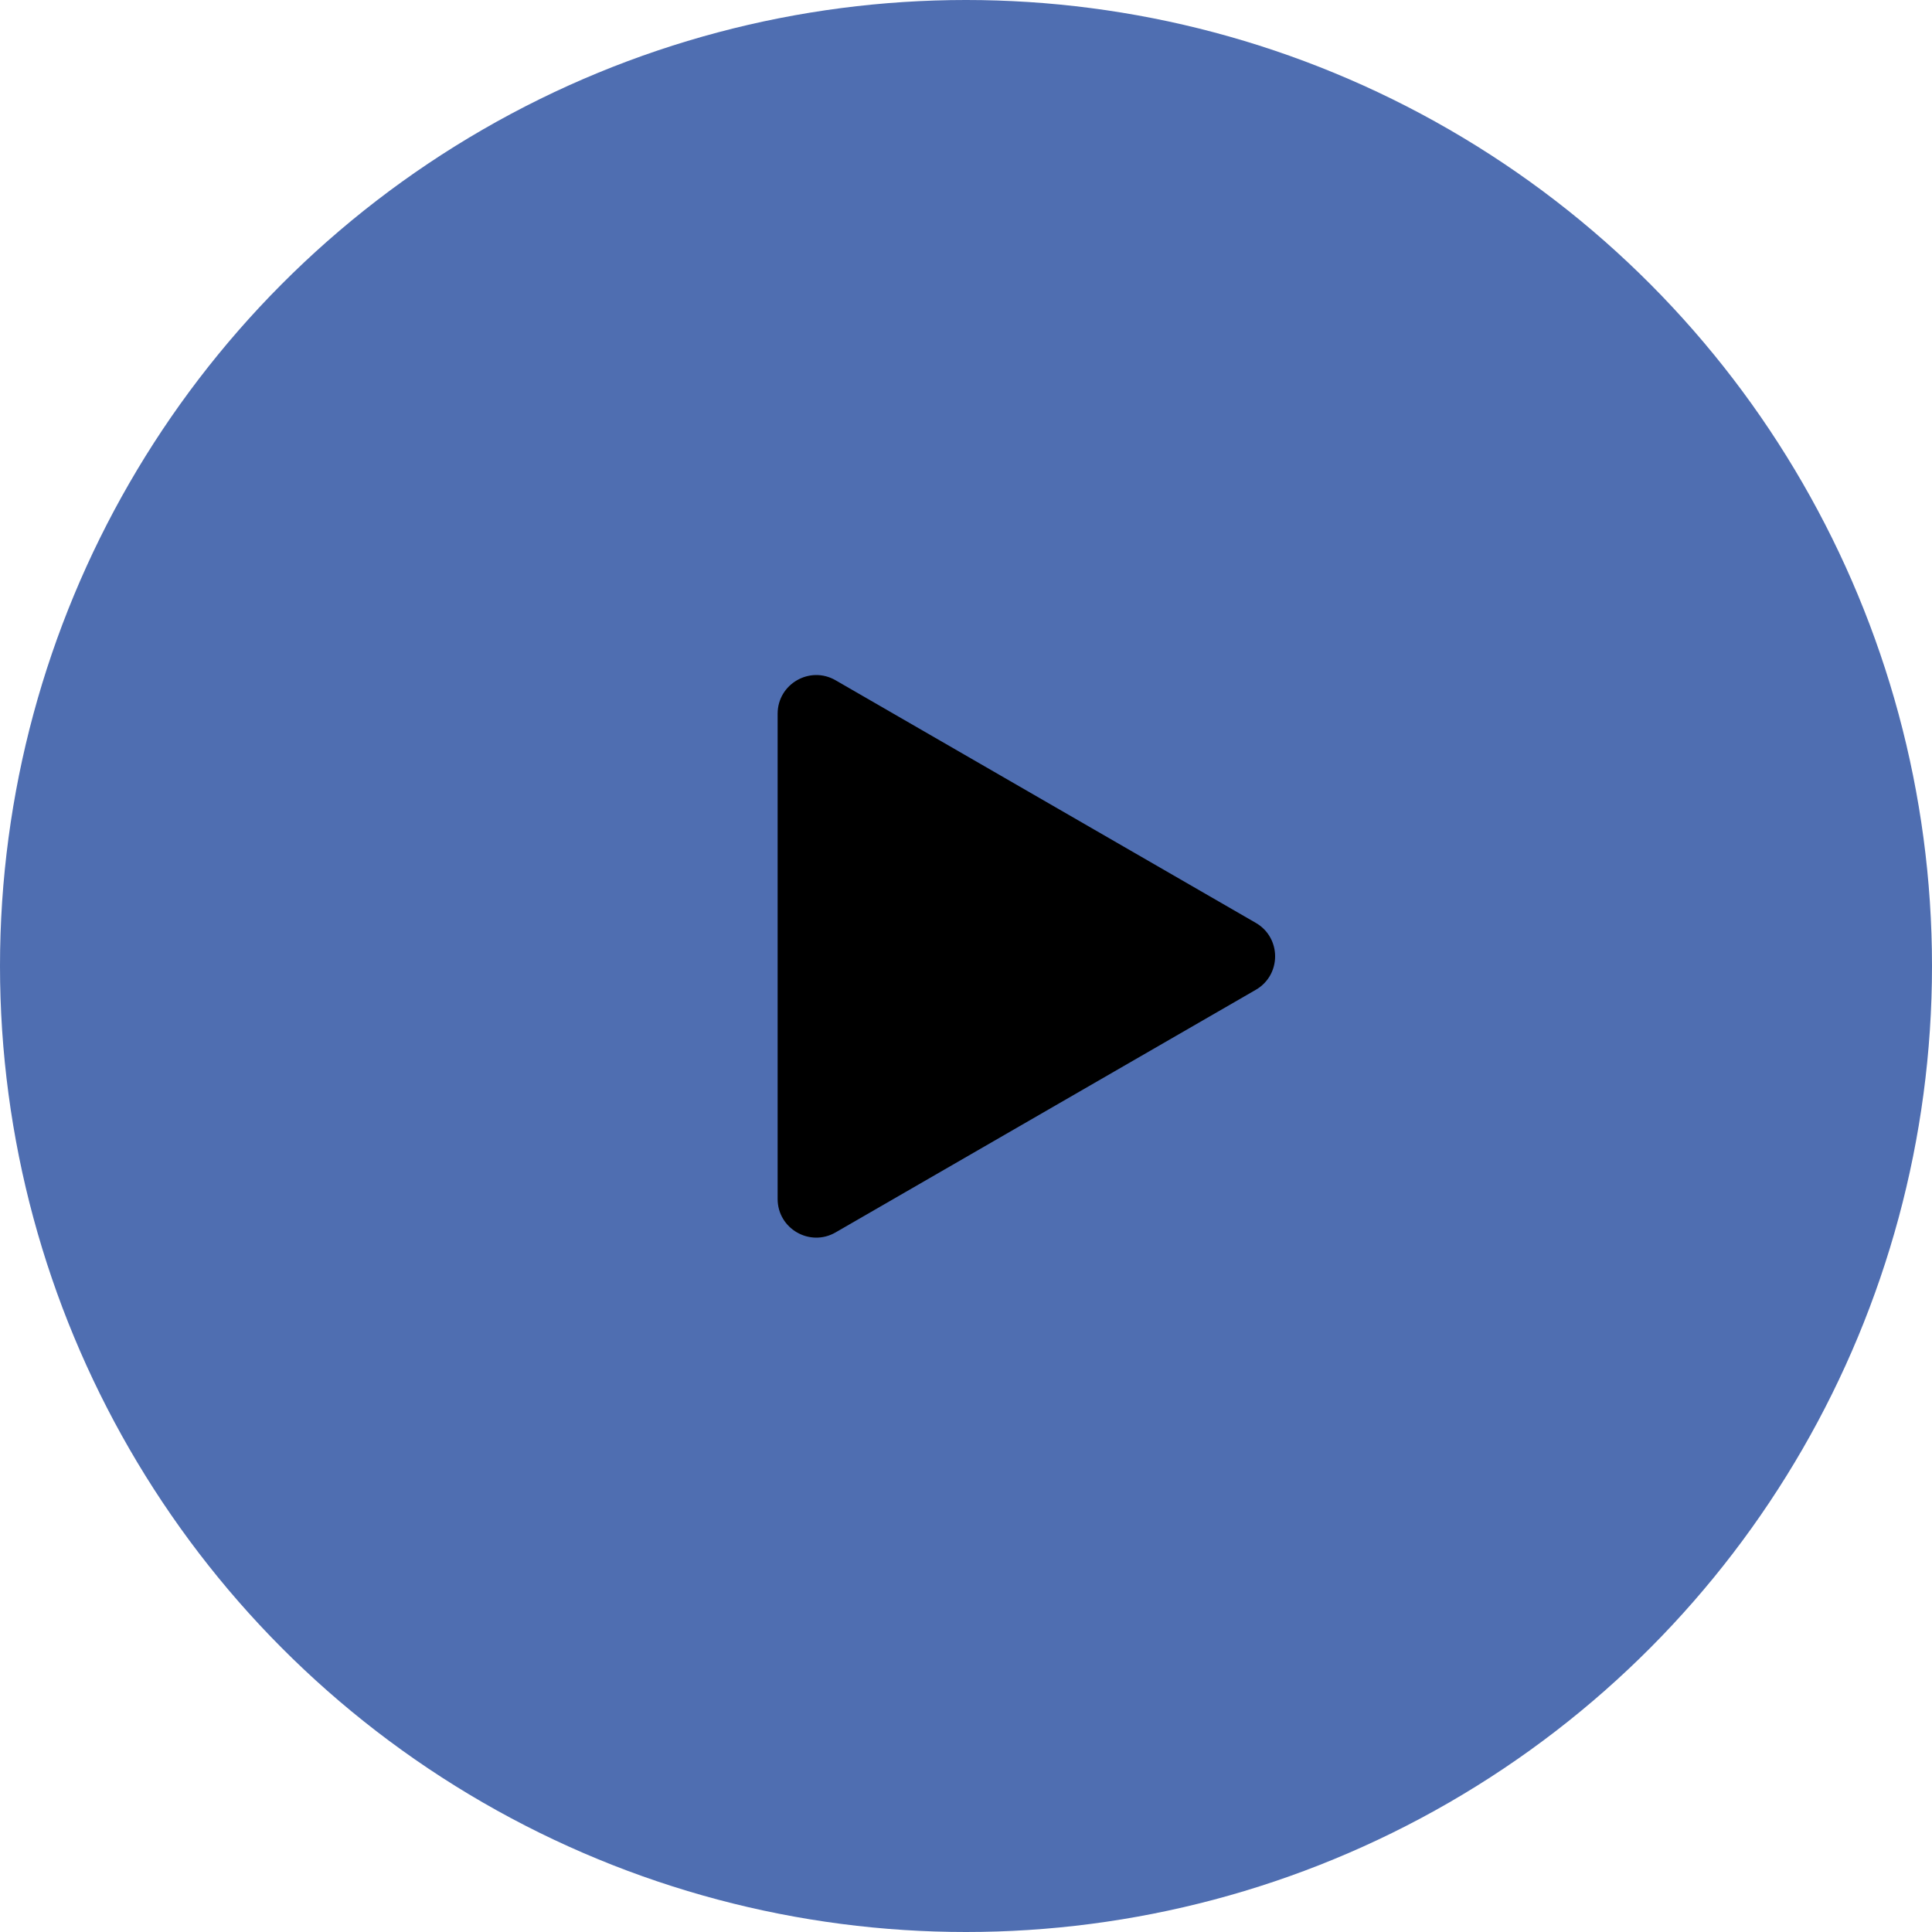
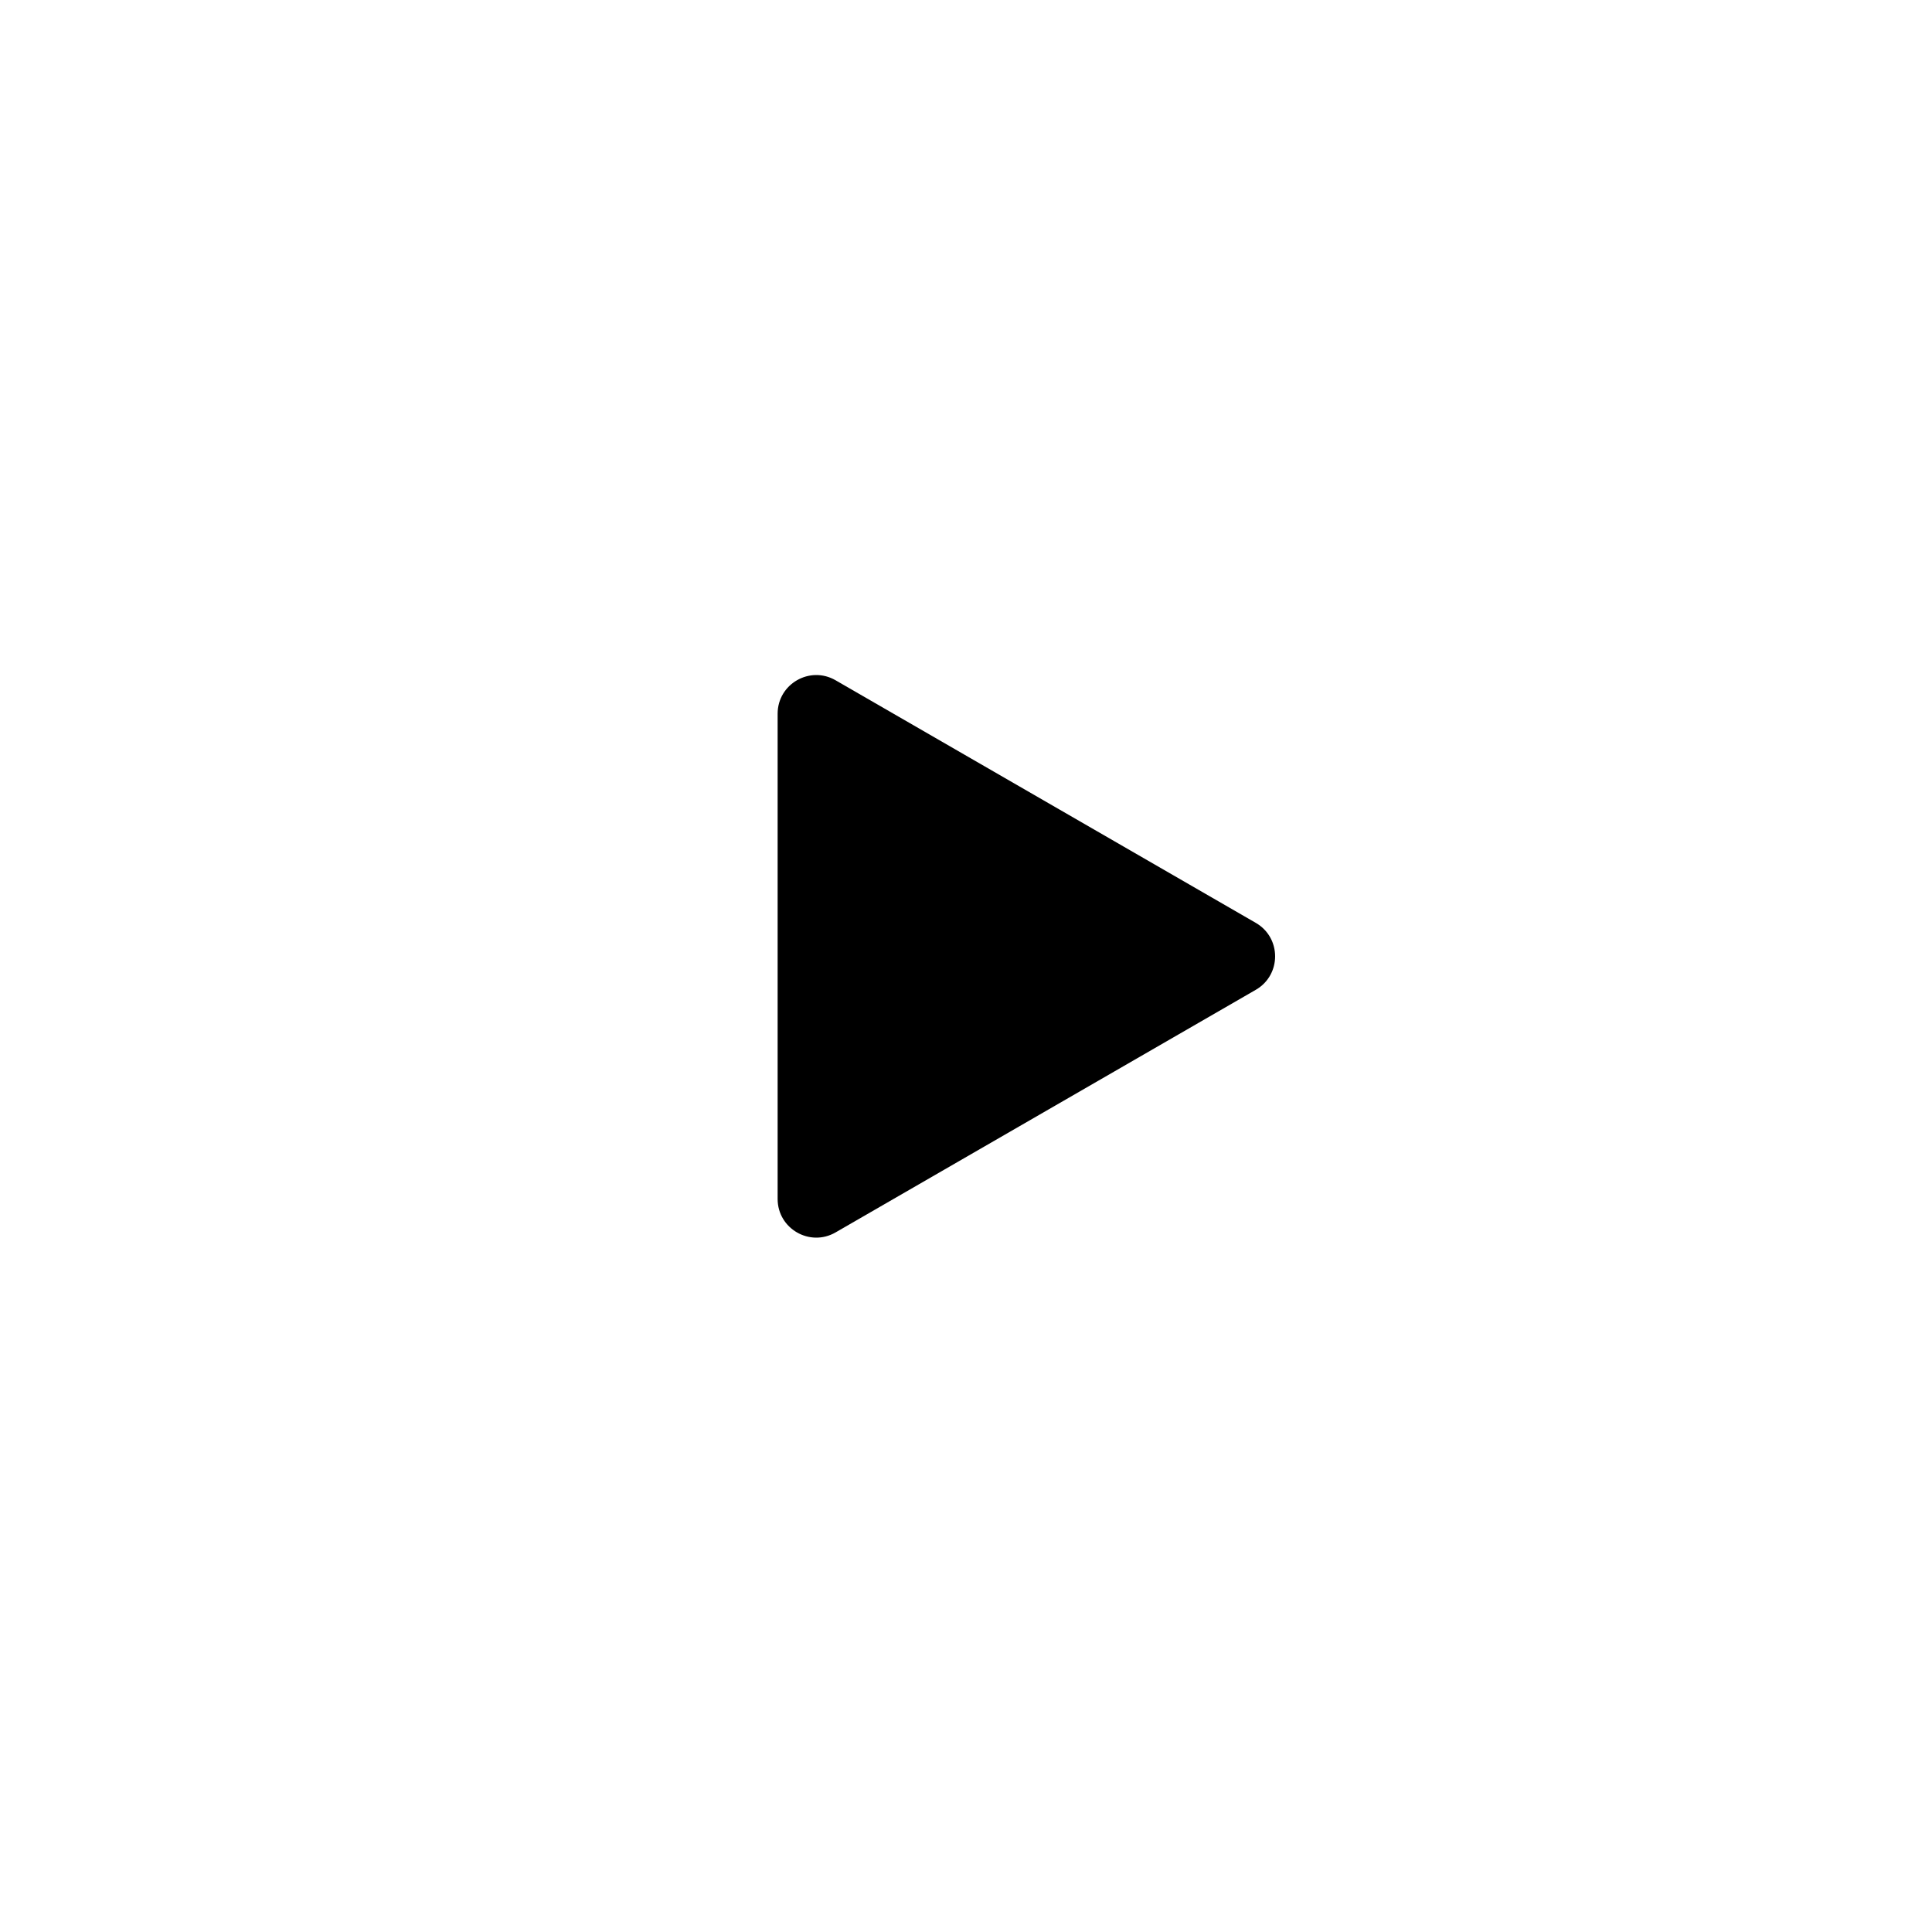
<svg xmlns="http://www.w3.org/2000/svg" width="100" height="100" viewBox="0 0 100 100" fill="none">
-   <circle cx="50" cy="50" r="50" fill="#4F6EB1" />
-   <path d="M65 47.768C66.333 48.538 66.333 50.462 65 51.232L43.25 63.789C41.917 64.559 40.25 63.597 40.25 62.057L40.25 36.943C40.25 35.403 41.917 34.441 43.25 35.211L65 47.768Z" fill="black" />
+   <path d="M65 47.768C66.333 48.538 66.333 50.462 65 51.232L43.25 63.789C41.917 64.559 40.25 63.597 40.25 62.057L40.25 36.943C40.25 35.403 41.917 34.441 43.25 35.211L65 47.768" fill="black" />
</svg>